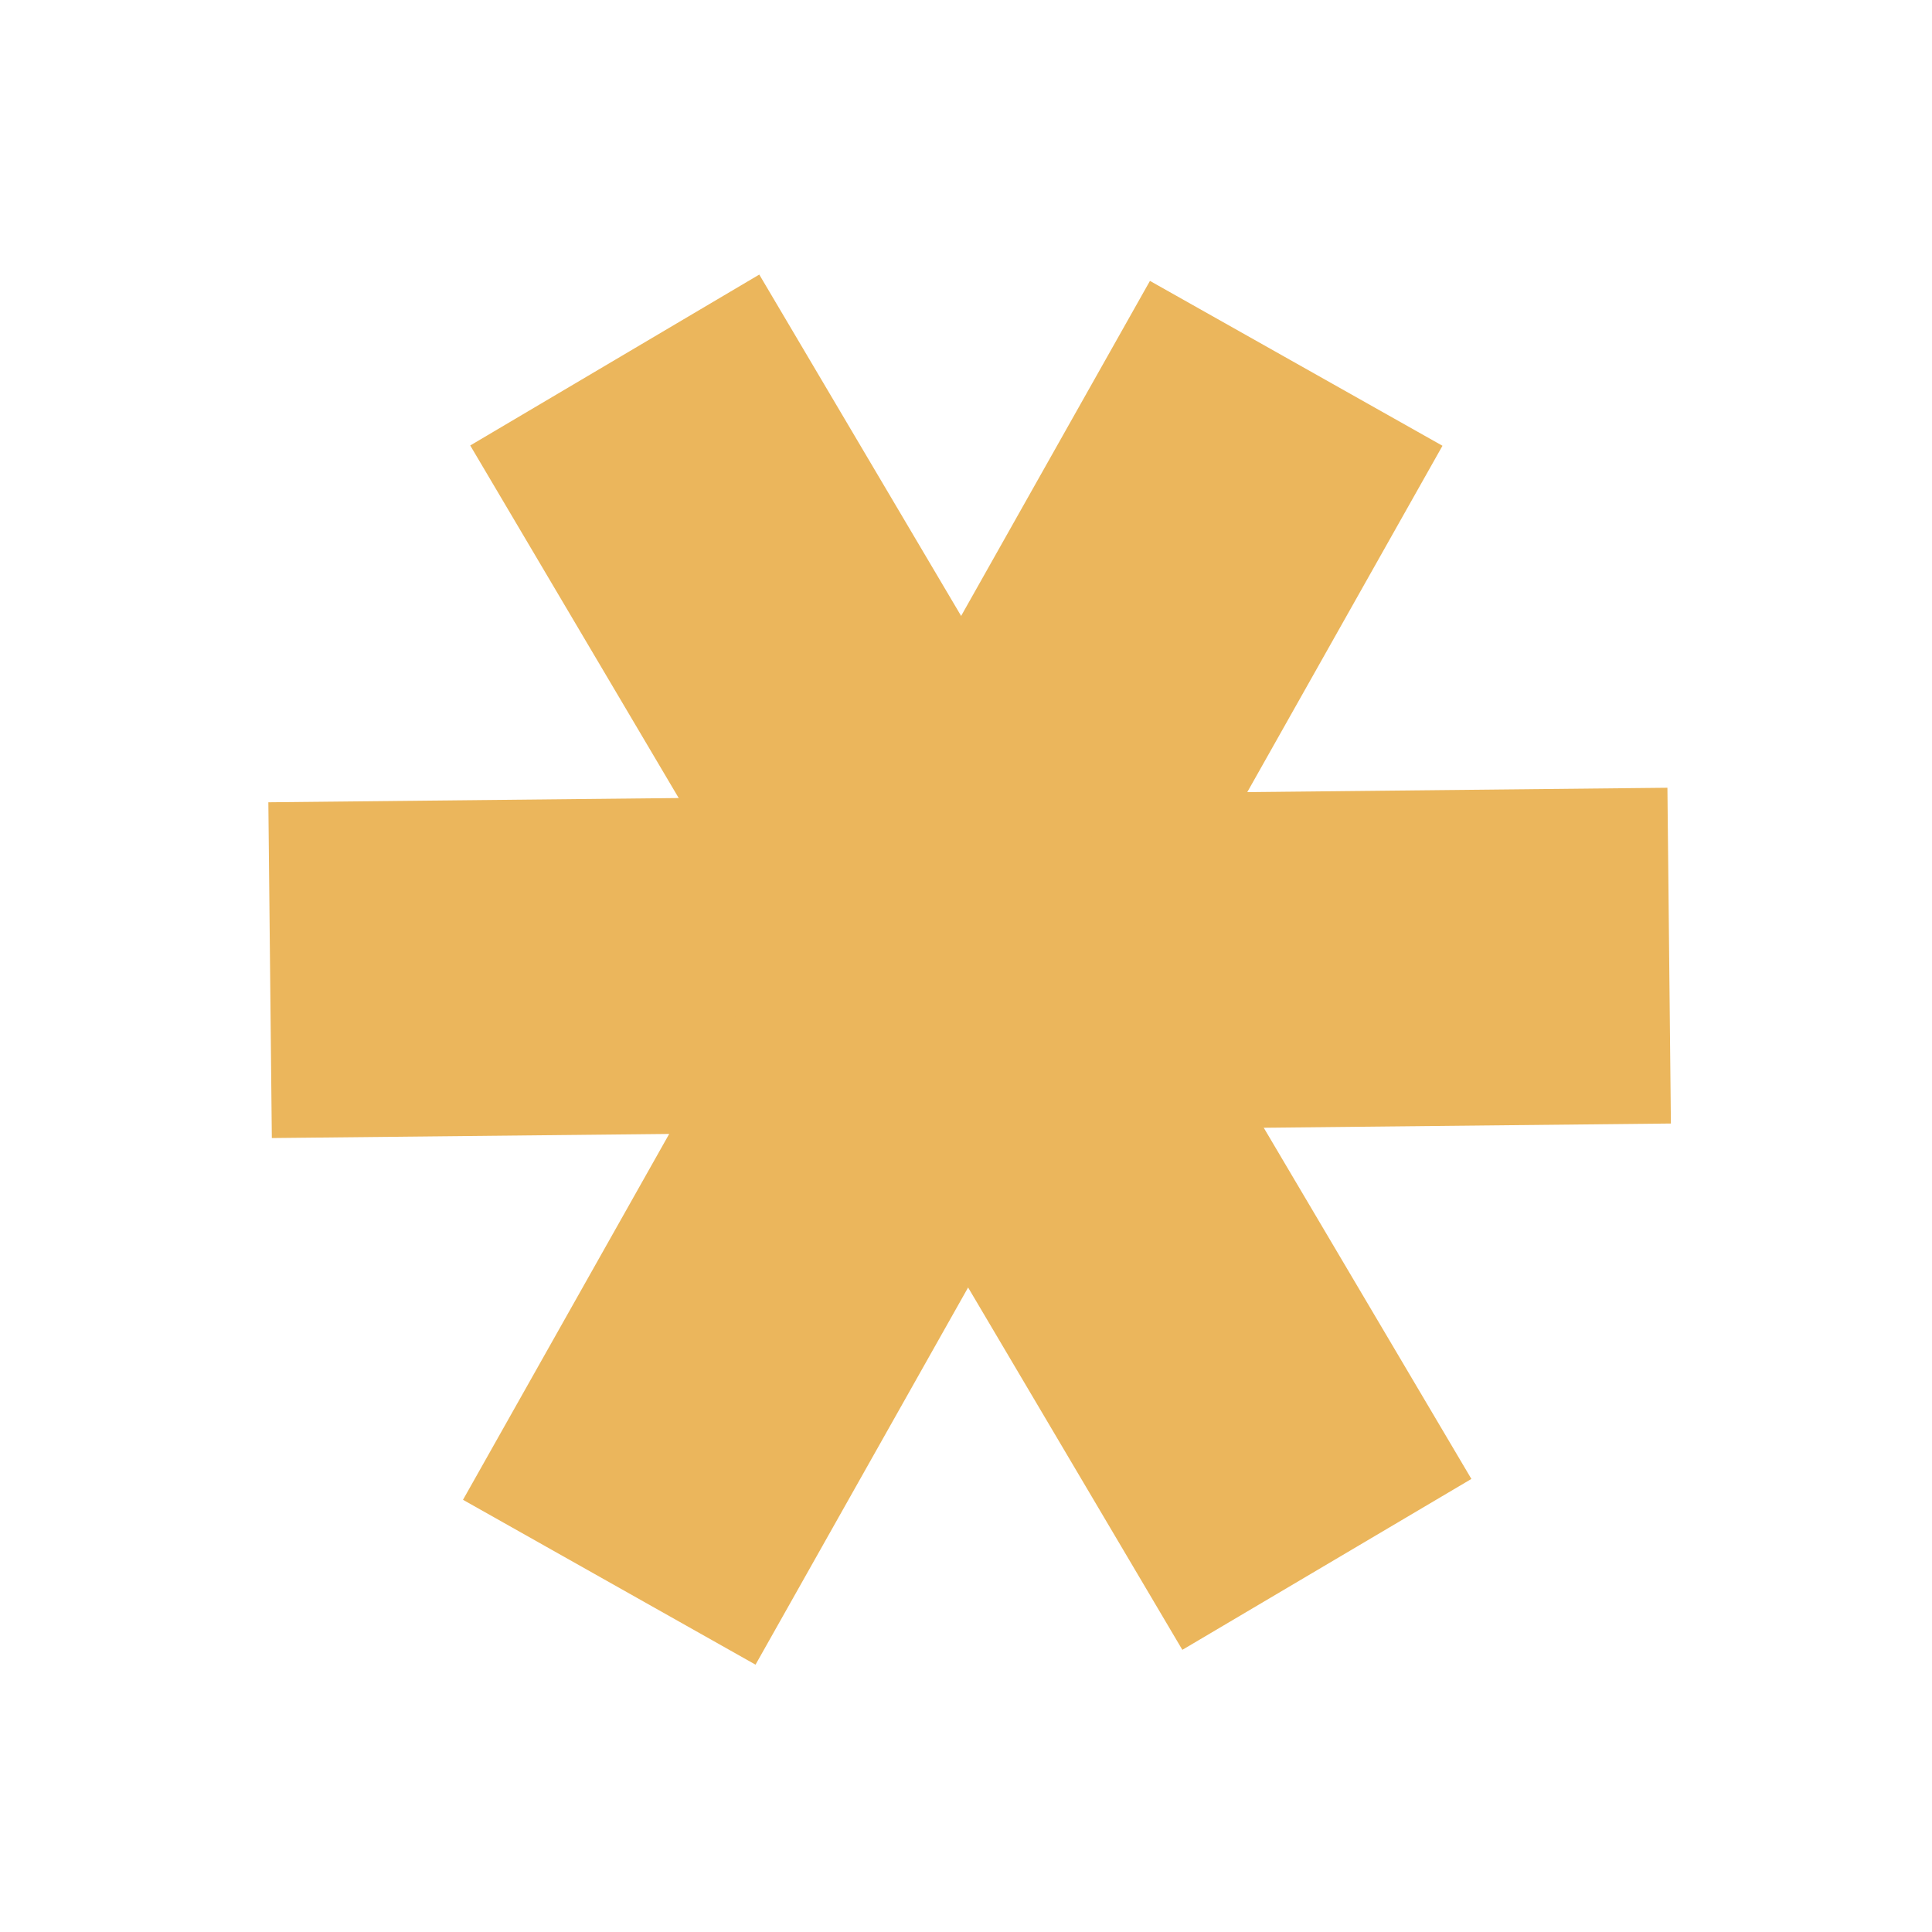
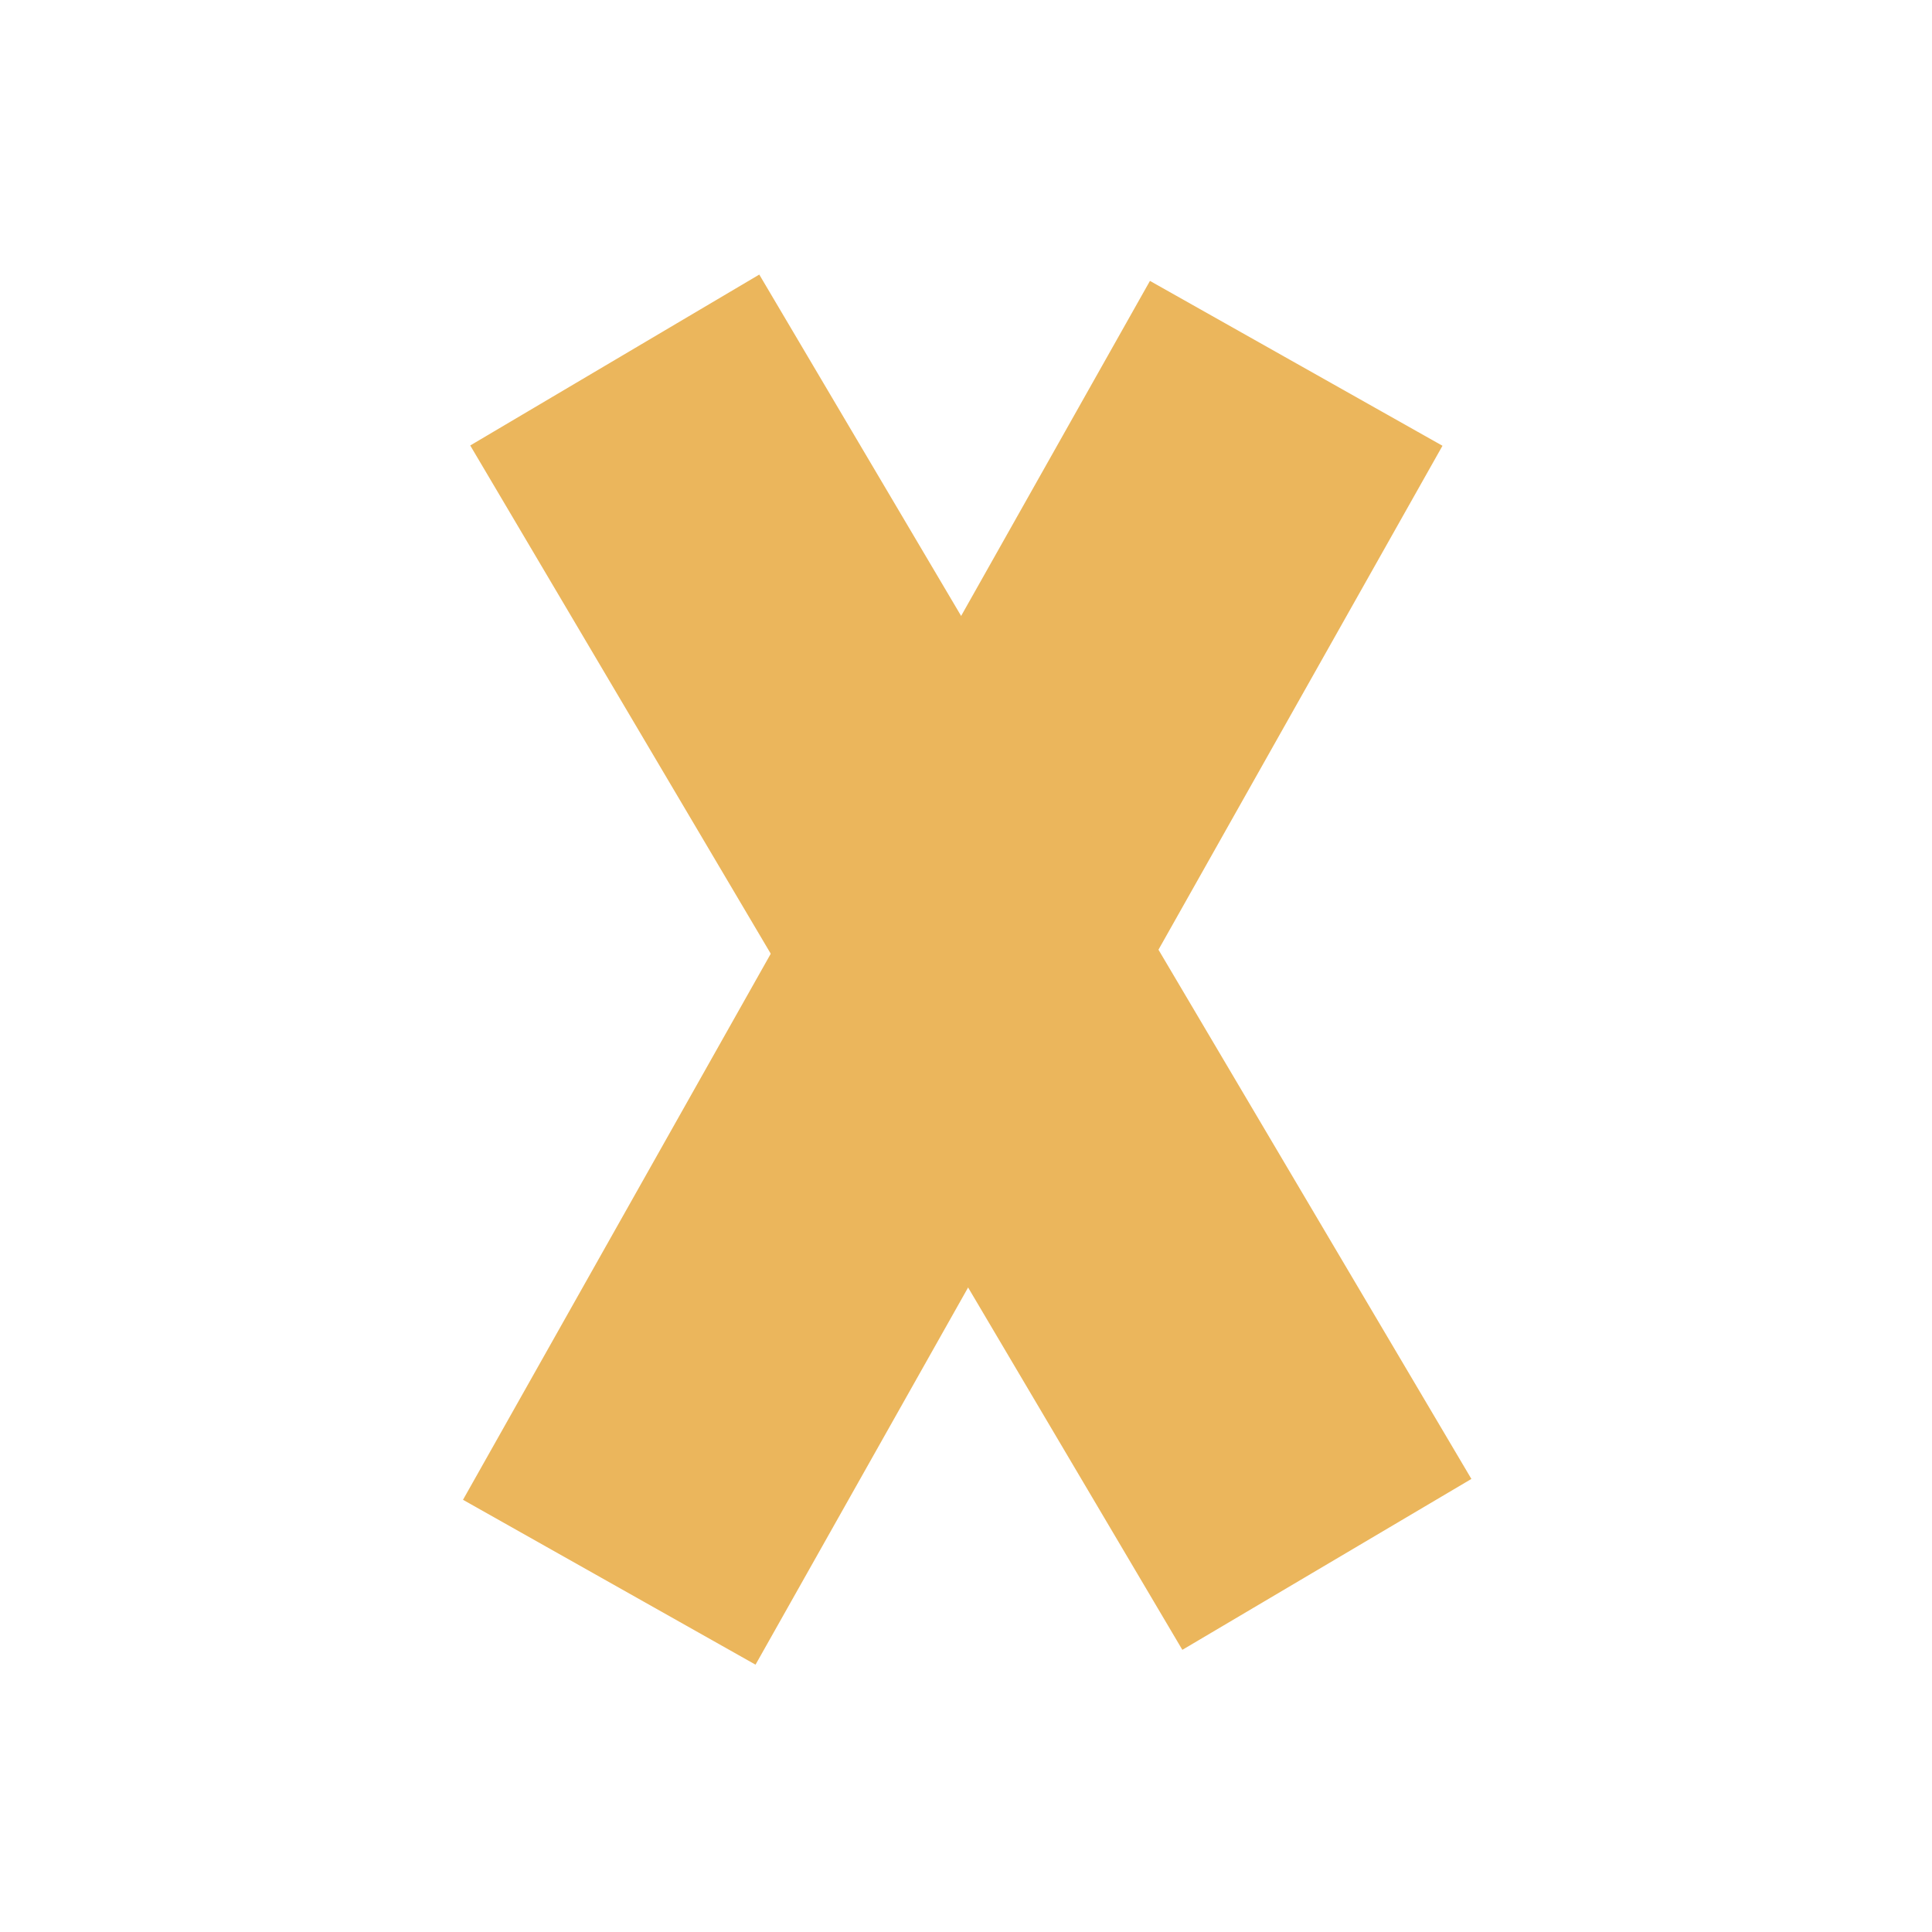
<svg xmlns="http://www.w3.org/2000/svg" width="133" height="133" viewBox="0 0 133 133" fill="none">
-   <rect x="18.473" y="55.229" width="96.318" height="23.116" transform="rotate(-0.595 18.473 55.229)" fill="#EBB65C" />
  <rect x="31.873" y="103.247" width="96.318" height="23.116" transform="rotate(-60.595 31.873 103.247)" fill="#EBB65C" />
  <rect x="81.394" y="113.576" width="96.318" height="23.116" transform="rotate(-120.595 81.394 113.576)" fill="#EBB65C" />
</svg>